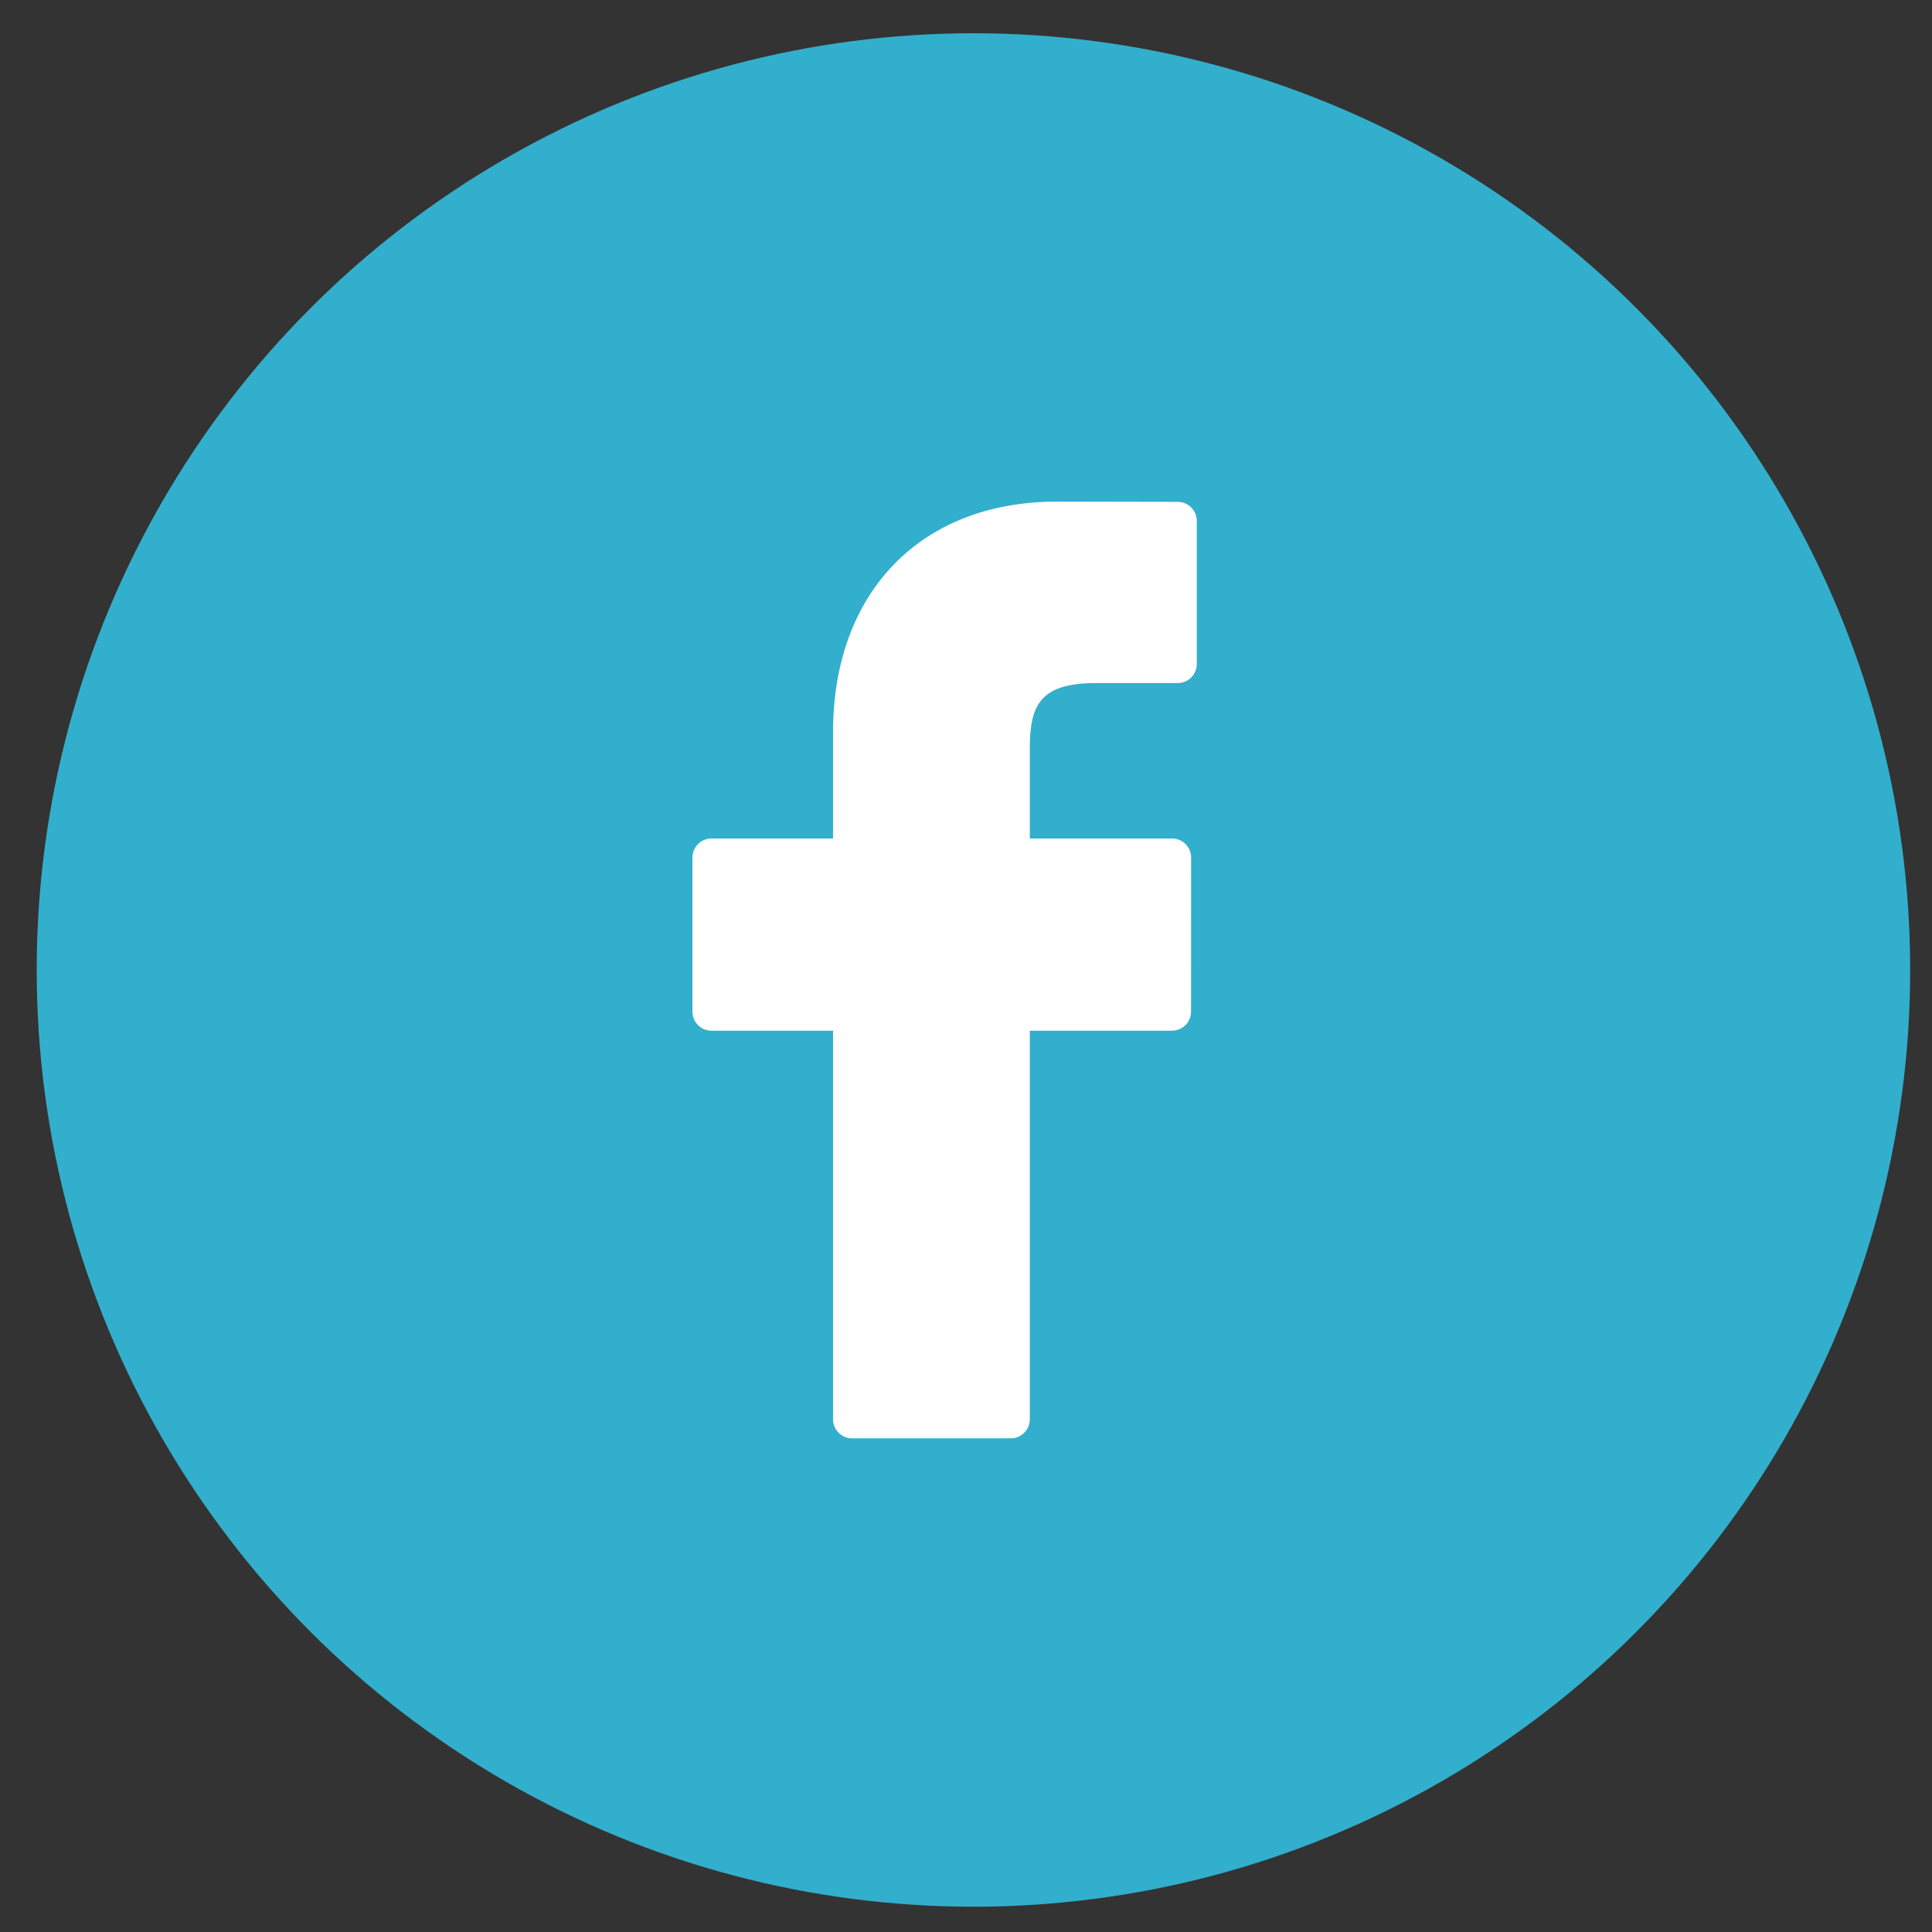
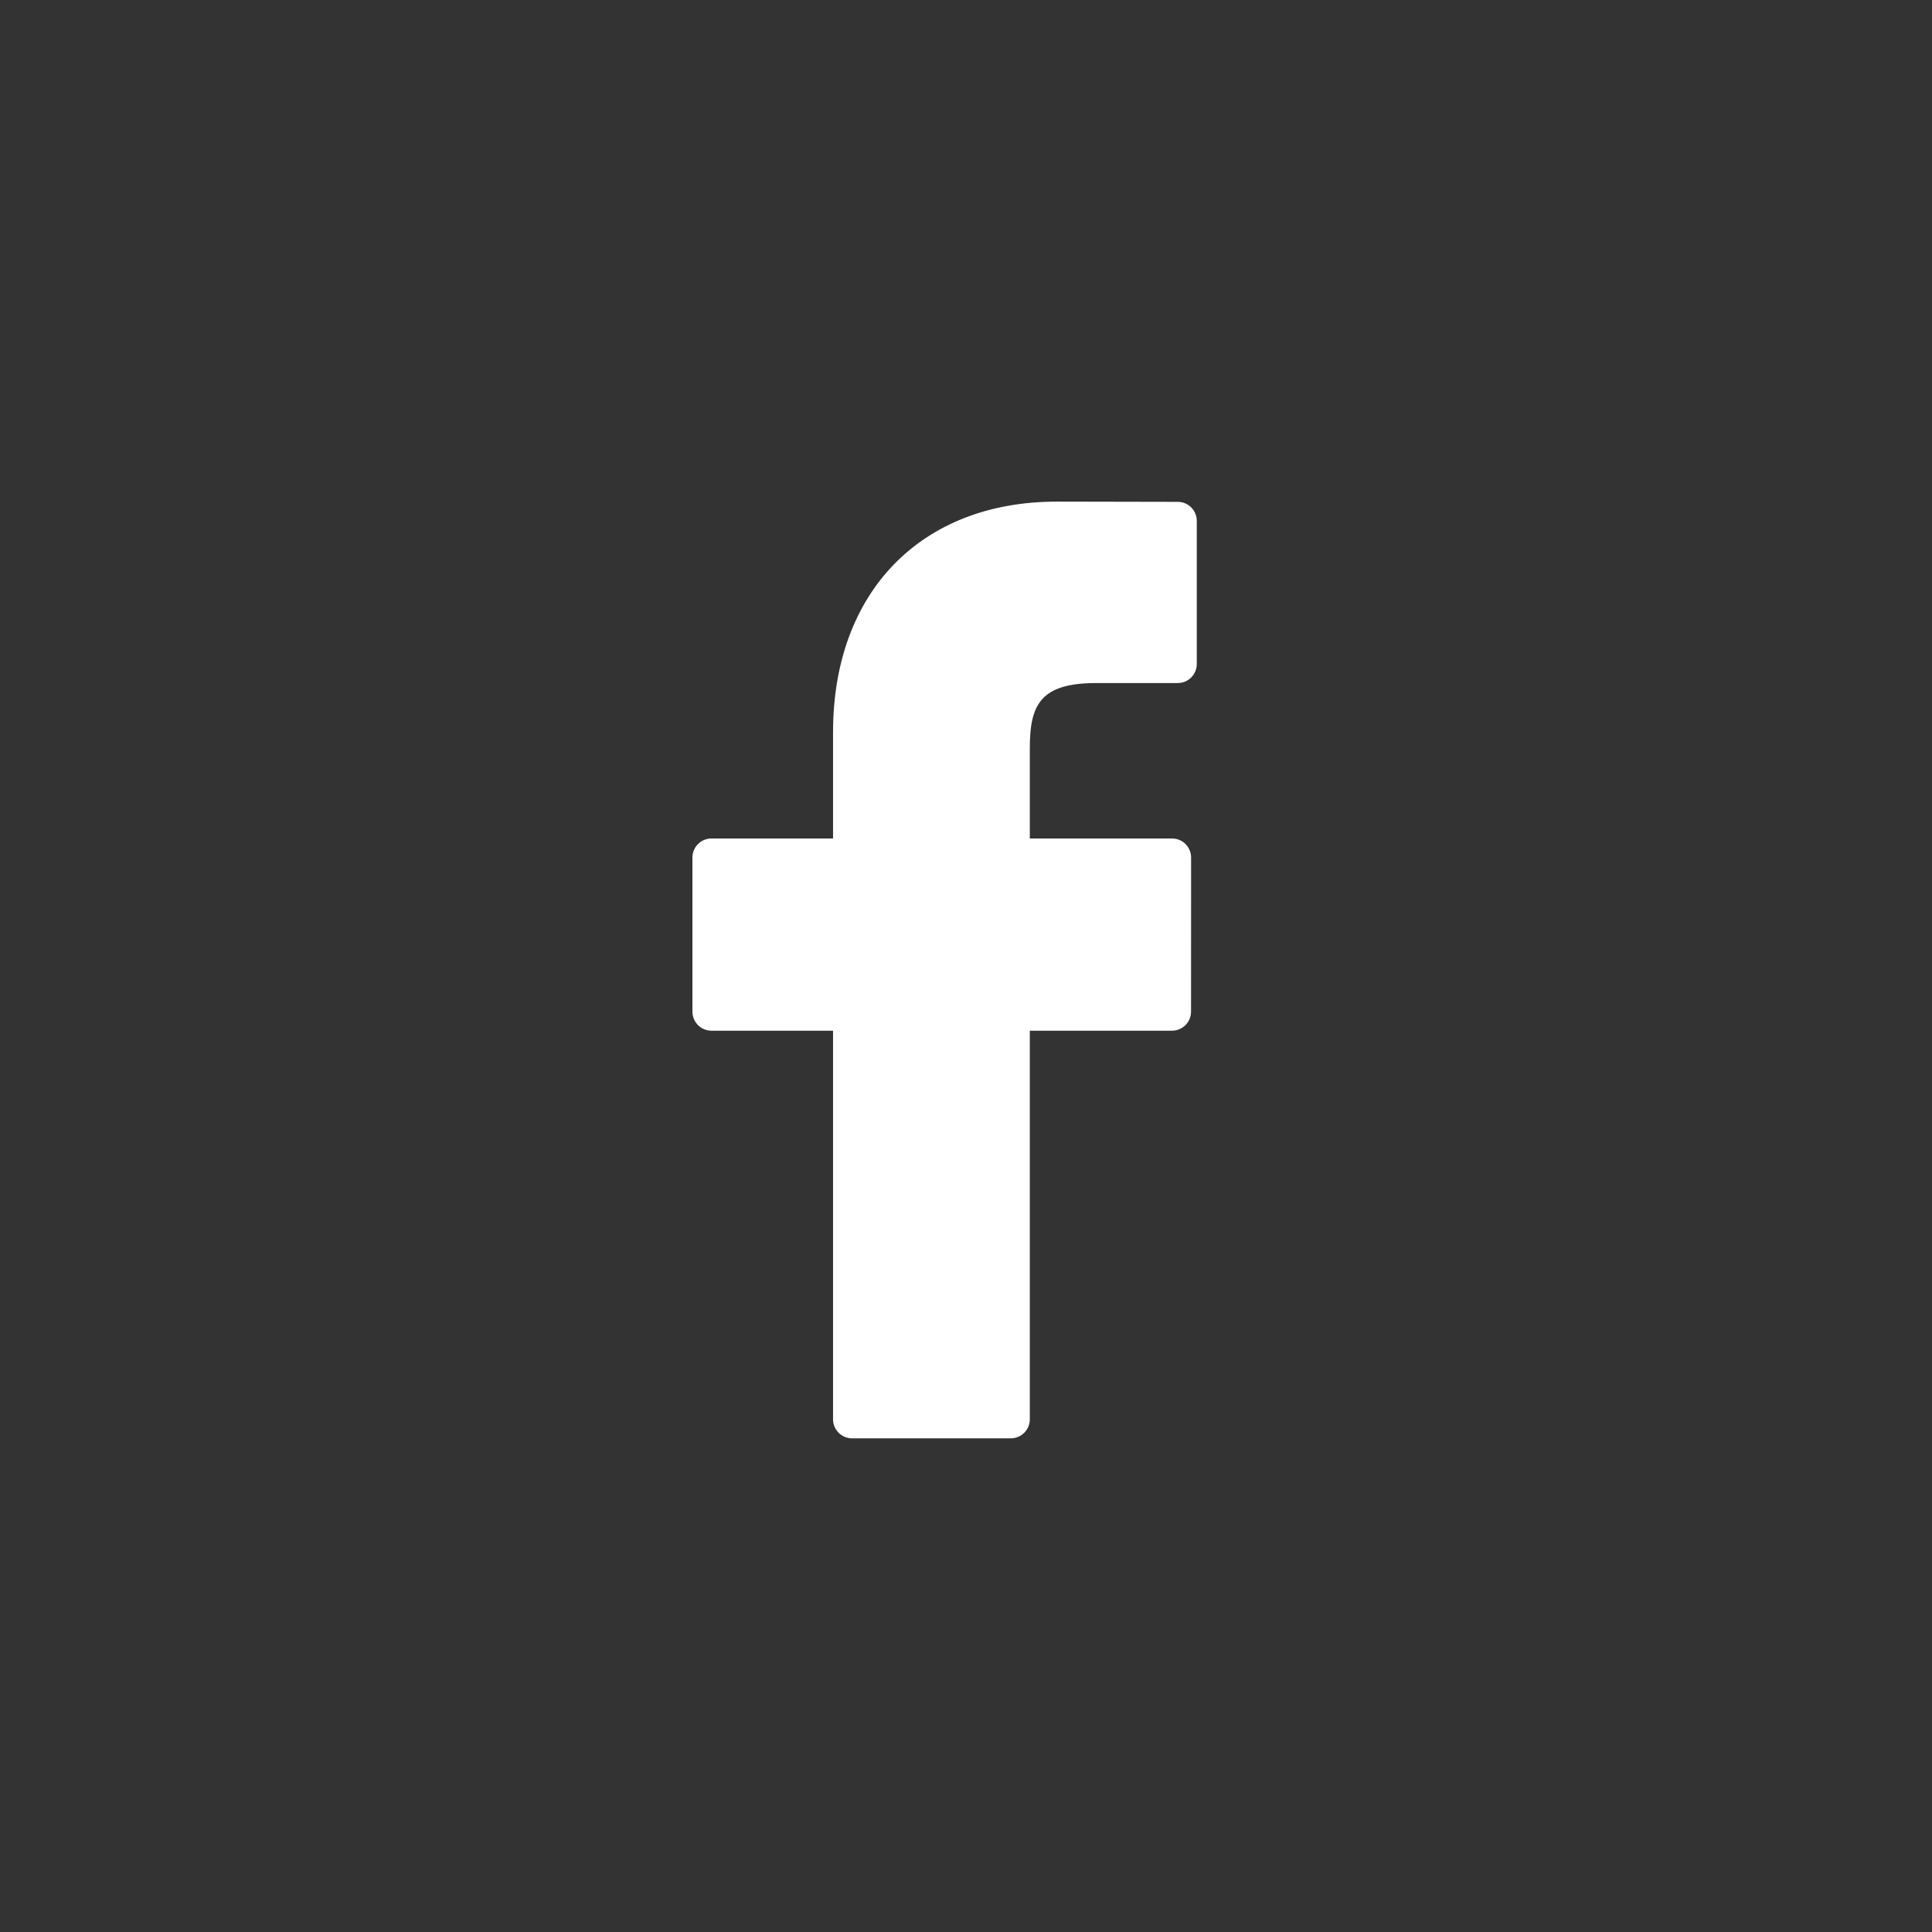
<svg xmlns="http://www.w3.org/2000/svg" width="33" height="33" viewBox="0 0 33 33" fill="none">
  <rect x="0" y="0" width="33" height="33" fill="#333333" stroke="none" />
-   <circle cx="16.627" cy="16.568" r="16" fill="#32AFCC" />
  <path d="M20.118 8.572L18.051 8.568C15.73 8.568 14.229 10.114 14.229 12.506V14.322H12.152C11.972 14.322 11.827 14.468 11.827 14.648V17.278C11.827 17.459 11.972 17.605 12.152 17.605H14.229V24.242C14.229 24.422 14.375 24.568 14.554 24.568H17.265C17.445 24.568 17.59 24.422 17.59 24.242V17.605H20.019C20.199 17.605 20.344 17.459 20.344 17.278L20.345 14.648C20.345 14.561 20.311 14.479 20.25 14.417C20.189 14.356 20.106 14.322 20.02 14.322H17.59V12.783C17.59 12.043 17.765 11.667 18.725 11.667L20.117 11.667C20.297 11.667 20.442 11.521 20.442 11.341V8.898C20.442 8.718 20.297 8.572 20.118 8.572Z" fill="white" />
</svg>